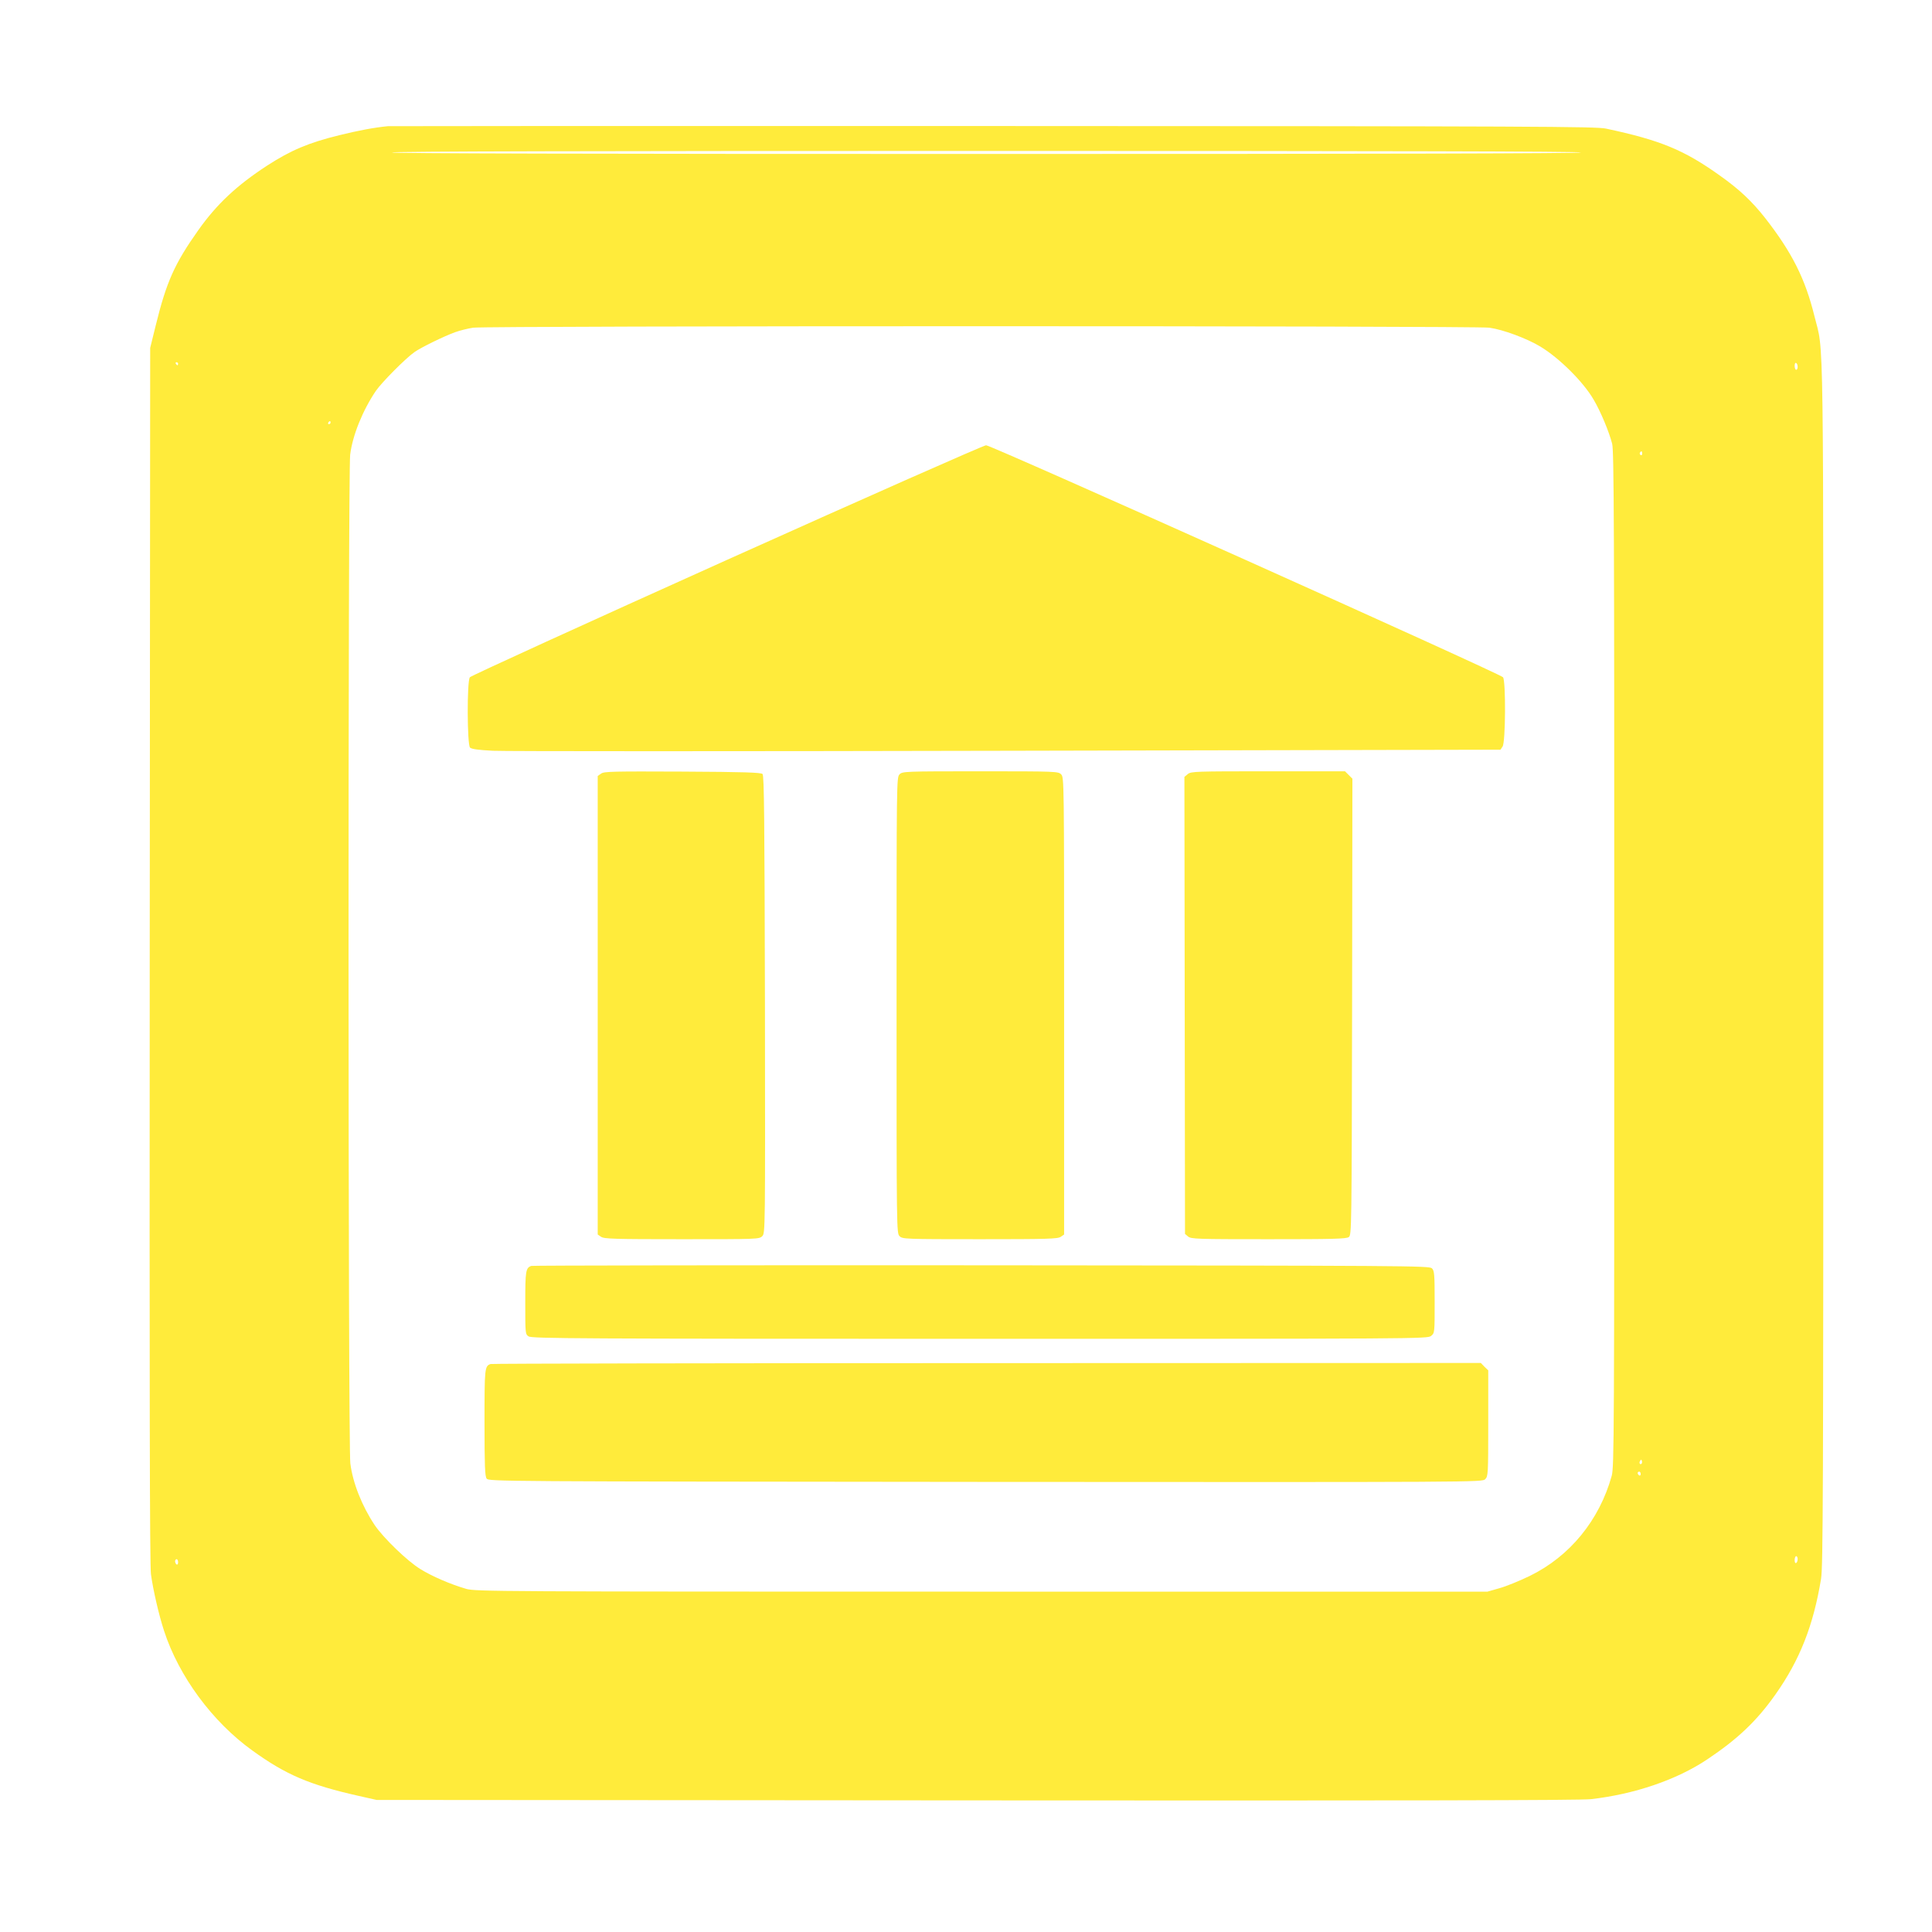
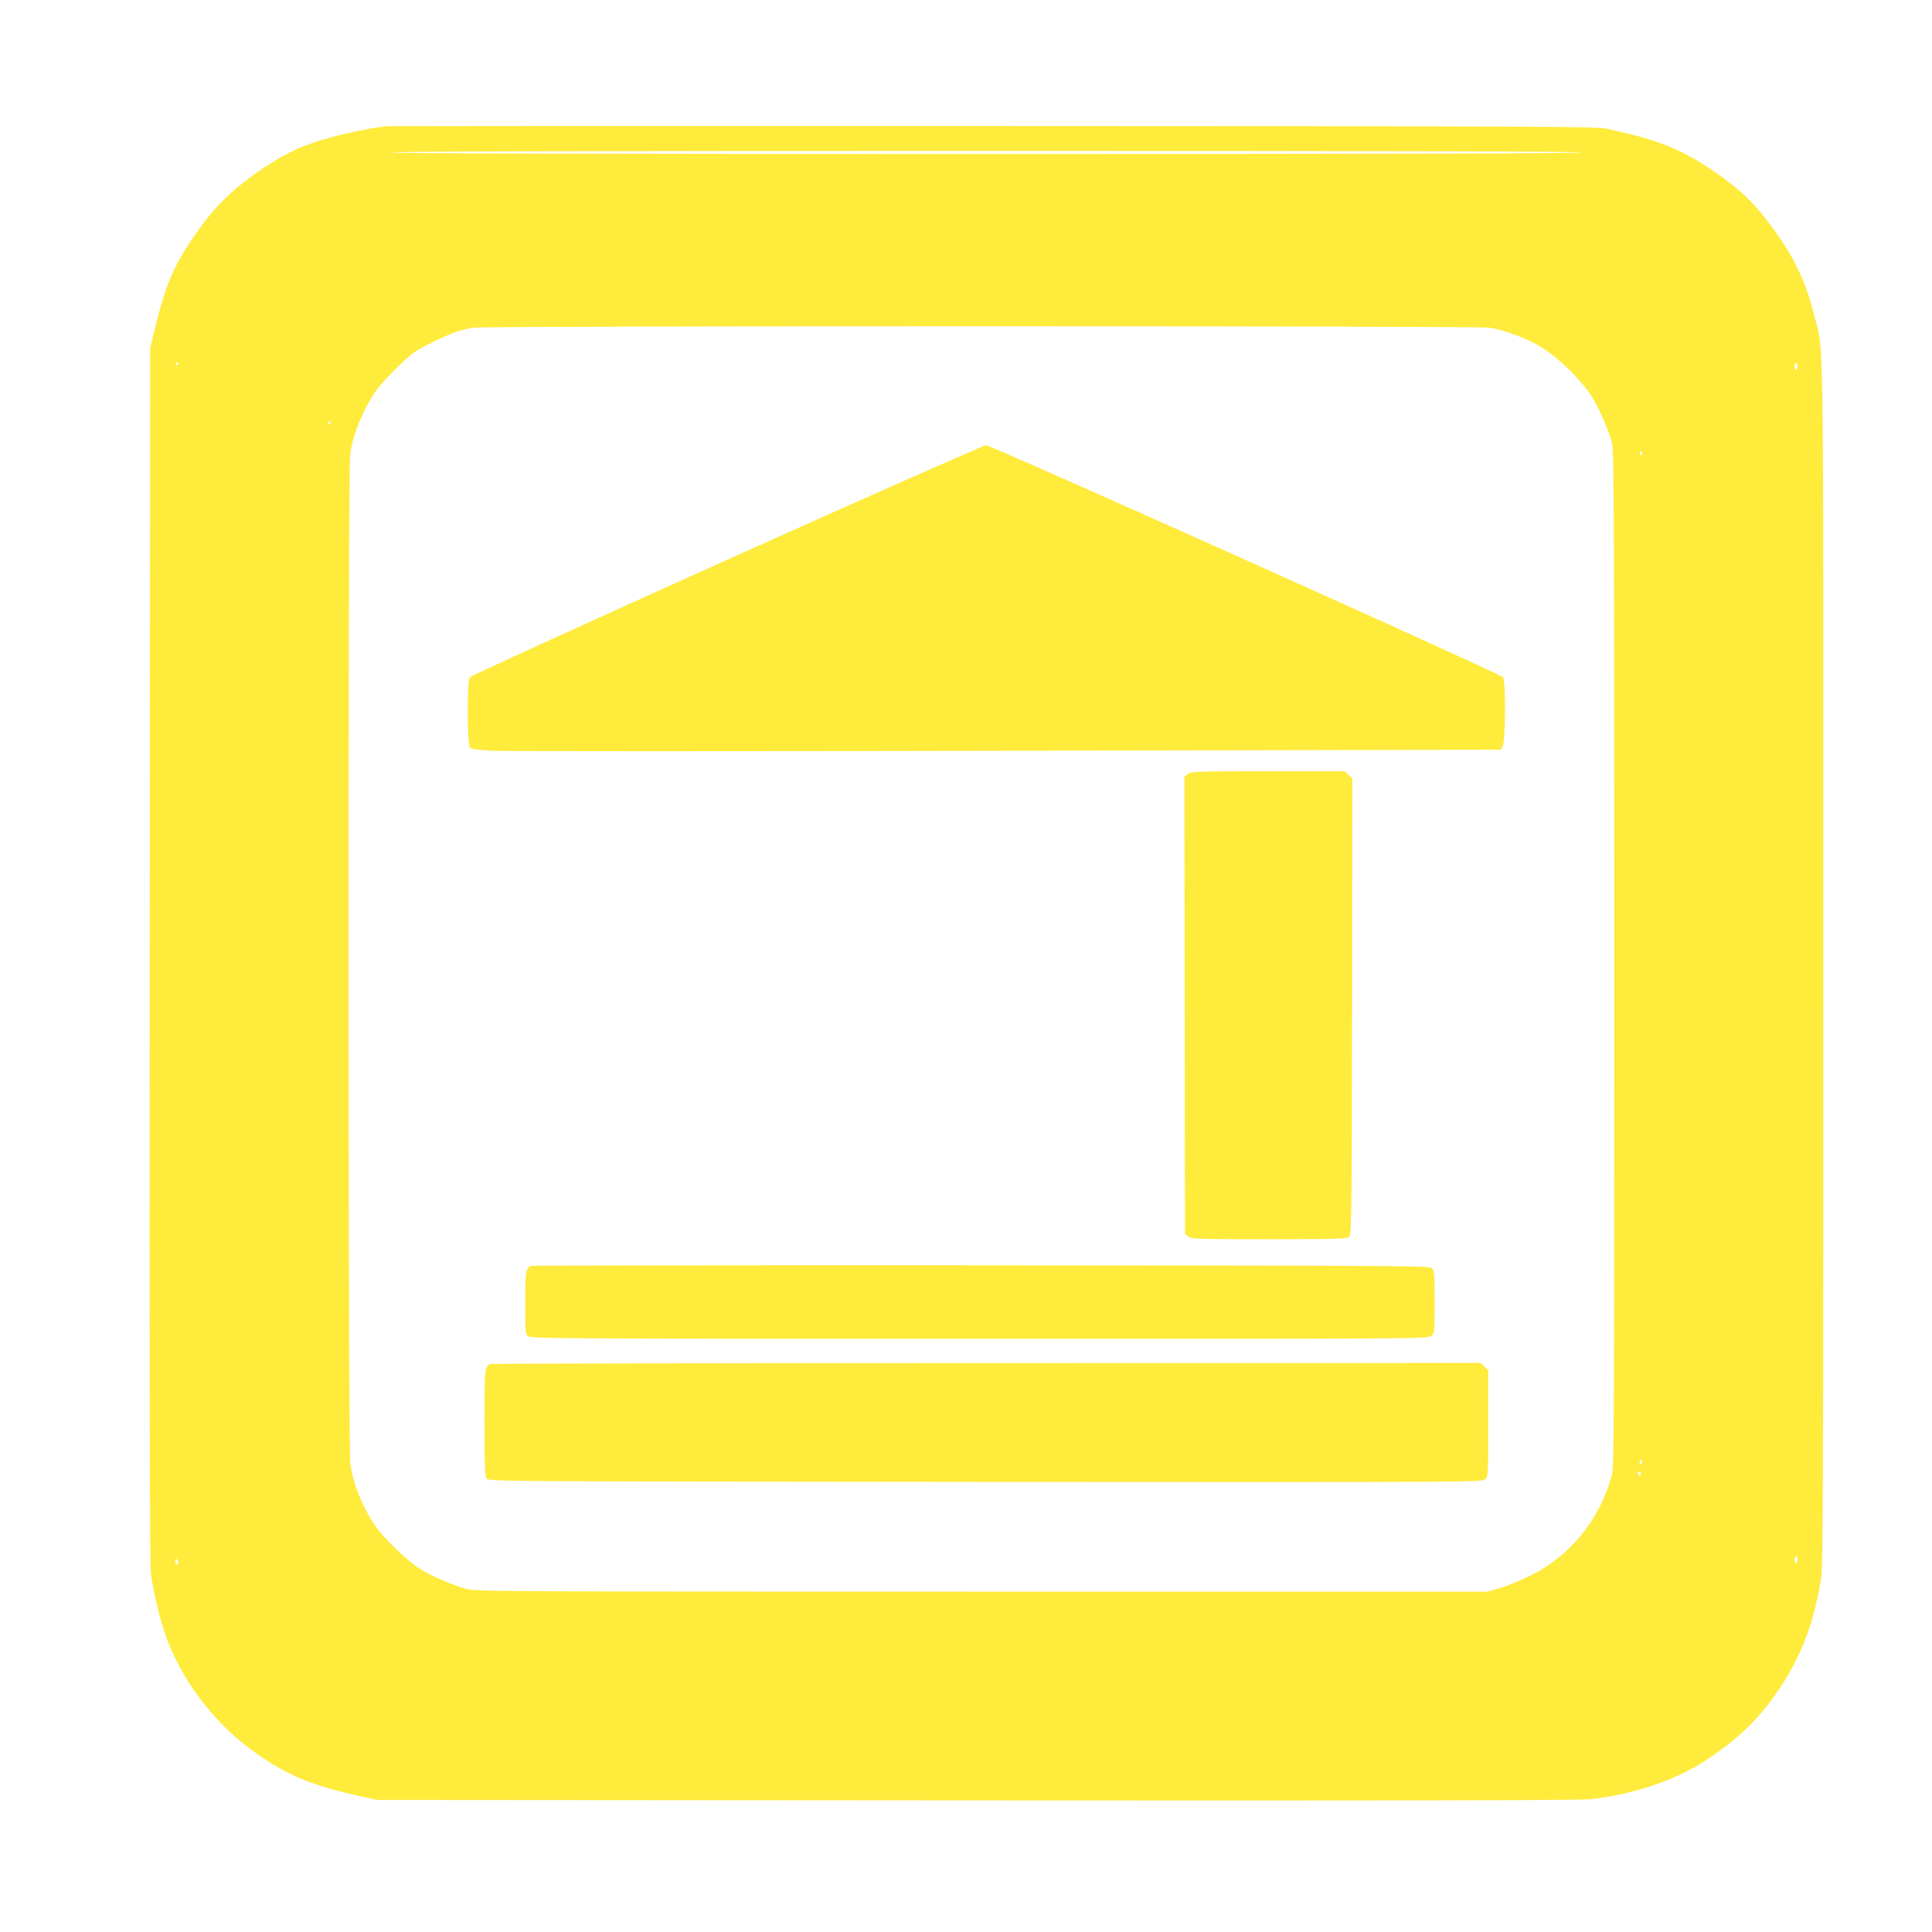
<svg xmlns="http://www.w3.org/2000/svg" version="1.0" width="1280pt" height="1280pt" viewBox="0 0 1280 1280" preserveAspectRatio="xMidYMid meet">
  <g transform="translate(0,1280) scale(0.1,-0.1)" fill="#ffeb3b" stroke="none">
    <path d="M2570 11964 c-93 -9 -197 -29 -323 -60 -203 -50 -319 -99 -477 -201 -201 -131 -334 -255 -457 -429 -157 -222 -210 -341 -281 -629 l-37 -150 -3 -4020 c-2 -2867 0 -4044 8 -4104 14 -103 52 -269 87 -376 98 -301 320 -602 584 -792 224 -162 380 -228 704 -301 l120 -27 3975 -3 c2798 -2 4003 0 4070 8 289 33 568 128 770 263 202 135 328 254 453 431 161 228 251 456 302 766 13 84 15 541 15 4080 0 4367 5 4026 -59 4286 -61 248 -149 422 -326 649 -88 112 -172 191 -302 283 -237 169 -392 233 -753 310 -68 14 -448 16 -4055 17 -2189 1 -3996 0 -4015 -1z m7905 -174 c4 -7 -1312 -10 -3940 -10 -2628 0 -3944 3 -3940 10 4 7 1328 10 3940 10 2612 0 3936 -3 3940 -10z m-608 -1161 c89 -12 249 -71 338 -125 126 -76 286 -235 354 -353 46 -78 101 -210 122 -291 12 -47 14 -561 14 -3415 0 -3157 -1 -3364 -17 -3423 -82 -294 -277 -533 -543 -663 -66 -32 -156 -69 -200 -81 l-80 -23 -3350 0 c-3221 0 -3352 1 -3415 18 -104 30 -227 83 -306 132 -87 54 -243 205 -301 290 -85 127 -146 281 -162 410 -15 123 -16 6564 -1 6683 16 129 84 295 170 422 39 57 200 219 257 258 44 31 196 105 268 131 33 12 87 25 120 30 93 13 6636 13 6732 0z m-8687 -239 c0 -5 -2 -10 -4 -10 -3 0 -8 5 -11 10 -3 6 -1 10 4 10 6 0 11 -4 11 -10z m10730 -21 c0 -10 -4 -19 -10 -19 -5 0 -10 12 -10 26 0 14 4 23 10 19 6 -3 10 -15 10 -26z m-9720 -369 c0 -5 -5 -10 -11 -10 -5 0 -7 5 -4 10 3 6 8 10 11 10 2 0 4 -4 4 -10z m8690 -206 c0 -8 -5 -12 -10 -9 -6 4 -8 11 -5 16 9 14 15 11 15 -7z m-4 -6691 c-10 -10 -19 5 -10 18 6 11 8 11 12 0 2 -7 1 -15 -2 -18z m-6 -69 c0 -8 -4 -12 -10 -9 -5 3 -10 10 -10 16 0 5 5 9 10 9 6 0 10 -7 10 -16z m1040 -563 c0 -11 -4 -23 -10 -26 -6 -4 -10 5 -10 19 0 14 5 26 10 26 6 0 10 -9 10 -19z m-10730 -22 c0 -11 -4 -17 -10 -14 -5 3 -10 13 -10 21 0 8 5 14 10 14 6 0 10 -9 10 -21z" />
    <path d="M4815 9090 c-929 -418 -1696 -768 -1702 -777 -20 -26 -18 -446 1 -466 11 -10 54 -16 152 -21 75 -4 1608 -4 3406 0 l3269 7 14 21 c20 28 22 433 3 459 -18 24 -3390 1537 -3425 1537 -15 0 -786 -341 -1718 -760z" />
-     <path d="M3983 7675 l-23 -16 0 -1519 0 -1519 22 -15 c20 -14 87 -16 535 -16 500 0 513 0 533 20 20 20 20 29 18 1535 -3 1226 -5 1516 -16 1527 -10 10 -122 14 -530 16 -458 2 -520 1 -539 -13z" />
-     <path d="M5960 7670 c-20 -20 -20 -33 -20 -1530 0 -1497 0 -1510 20 -1530 19 -19 33 -20 533 -20 448 0 515 2 535 16 l22 15 0 1515 c0 1501 0 1514 -20 1534 -19 19 -33 20 -535 20 -502 0 -516 -1 -535 -20z" />
    <path d="M7870 7672 l-23 -19 2 -1514 2 -1514 20 -17 c20 -17 60 -18 533 -18 427 0 515 2 532 14 19 14 19 43 22 1526 l2 1511 -24 24 -25 25 -509 0 c-479 0 -511 -1 -532 -18z" />
    <path d="M3520 4413 c-37 -13 -40 -33 -40 -244 0 -203 0 -208 22 -223 20 -14 320 -16 2989 -16 2907 0 2967 0 2990 19 24 19 24 21 24 225 0 184 -2 207 -18 223 -17 17 -152 18 -2985 20 -1632 1 -2974 -1 -2982 -4z" />
    <path d="M3250 3763 c-39 -14 -40 -26 -40 -388 0 -288 3 -355 14 -371 14 -19 61 -19 3305 -22 3282 -2 3291 -2 3311 18 19 19 20 33 20 370 l0 351 -25 24 -24 25 -3273 -1 c-1800 0 -3280 -3 -3288 -6z" />
  </g>
</svg>